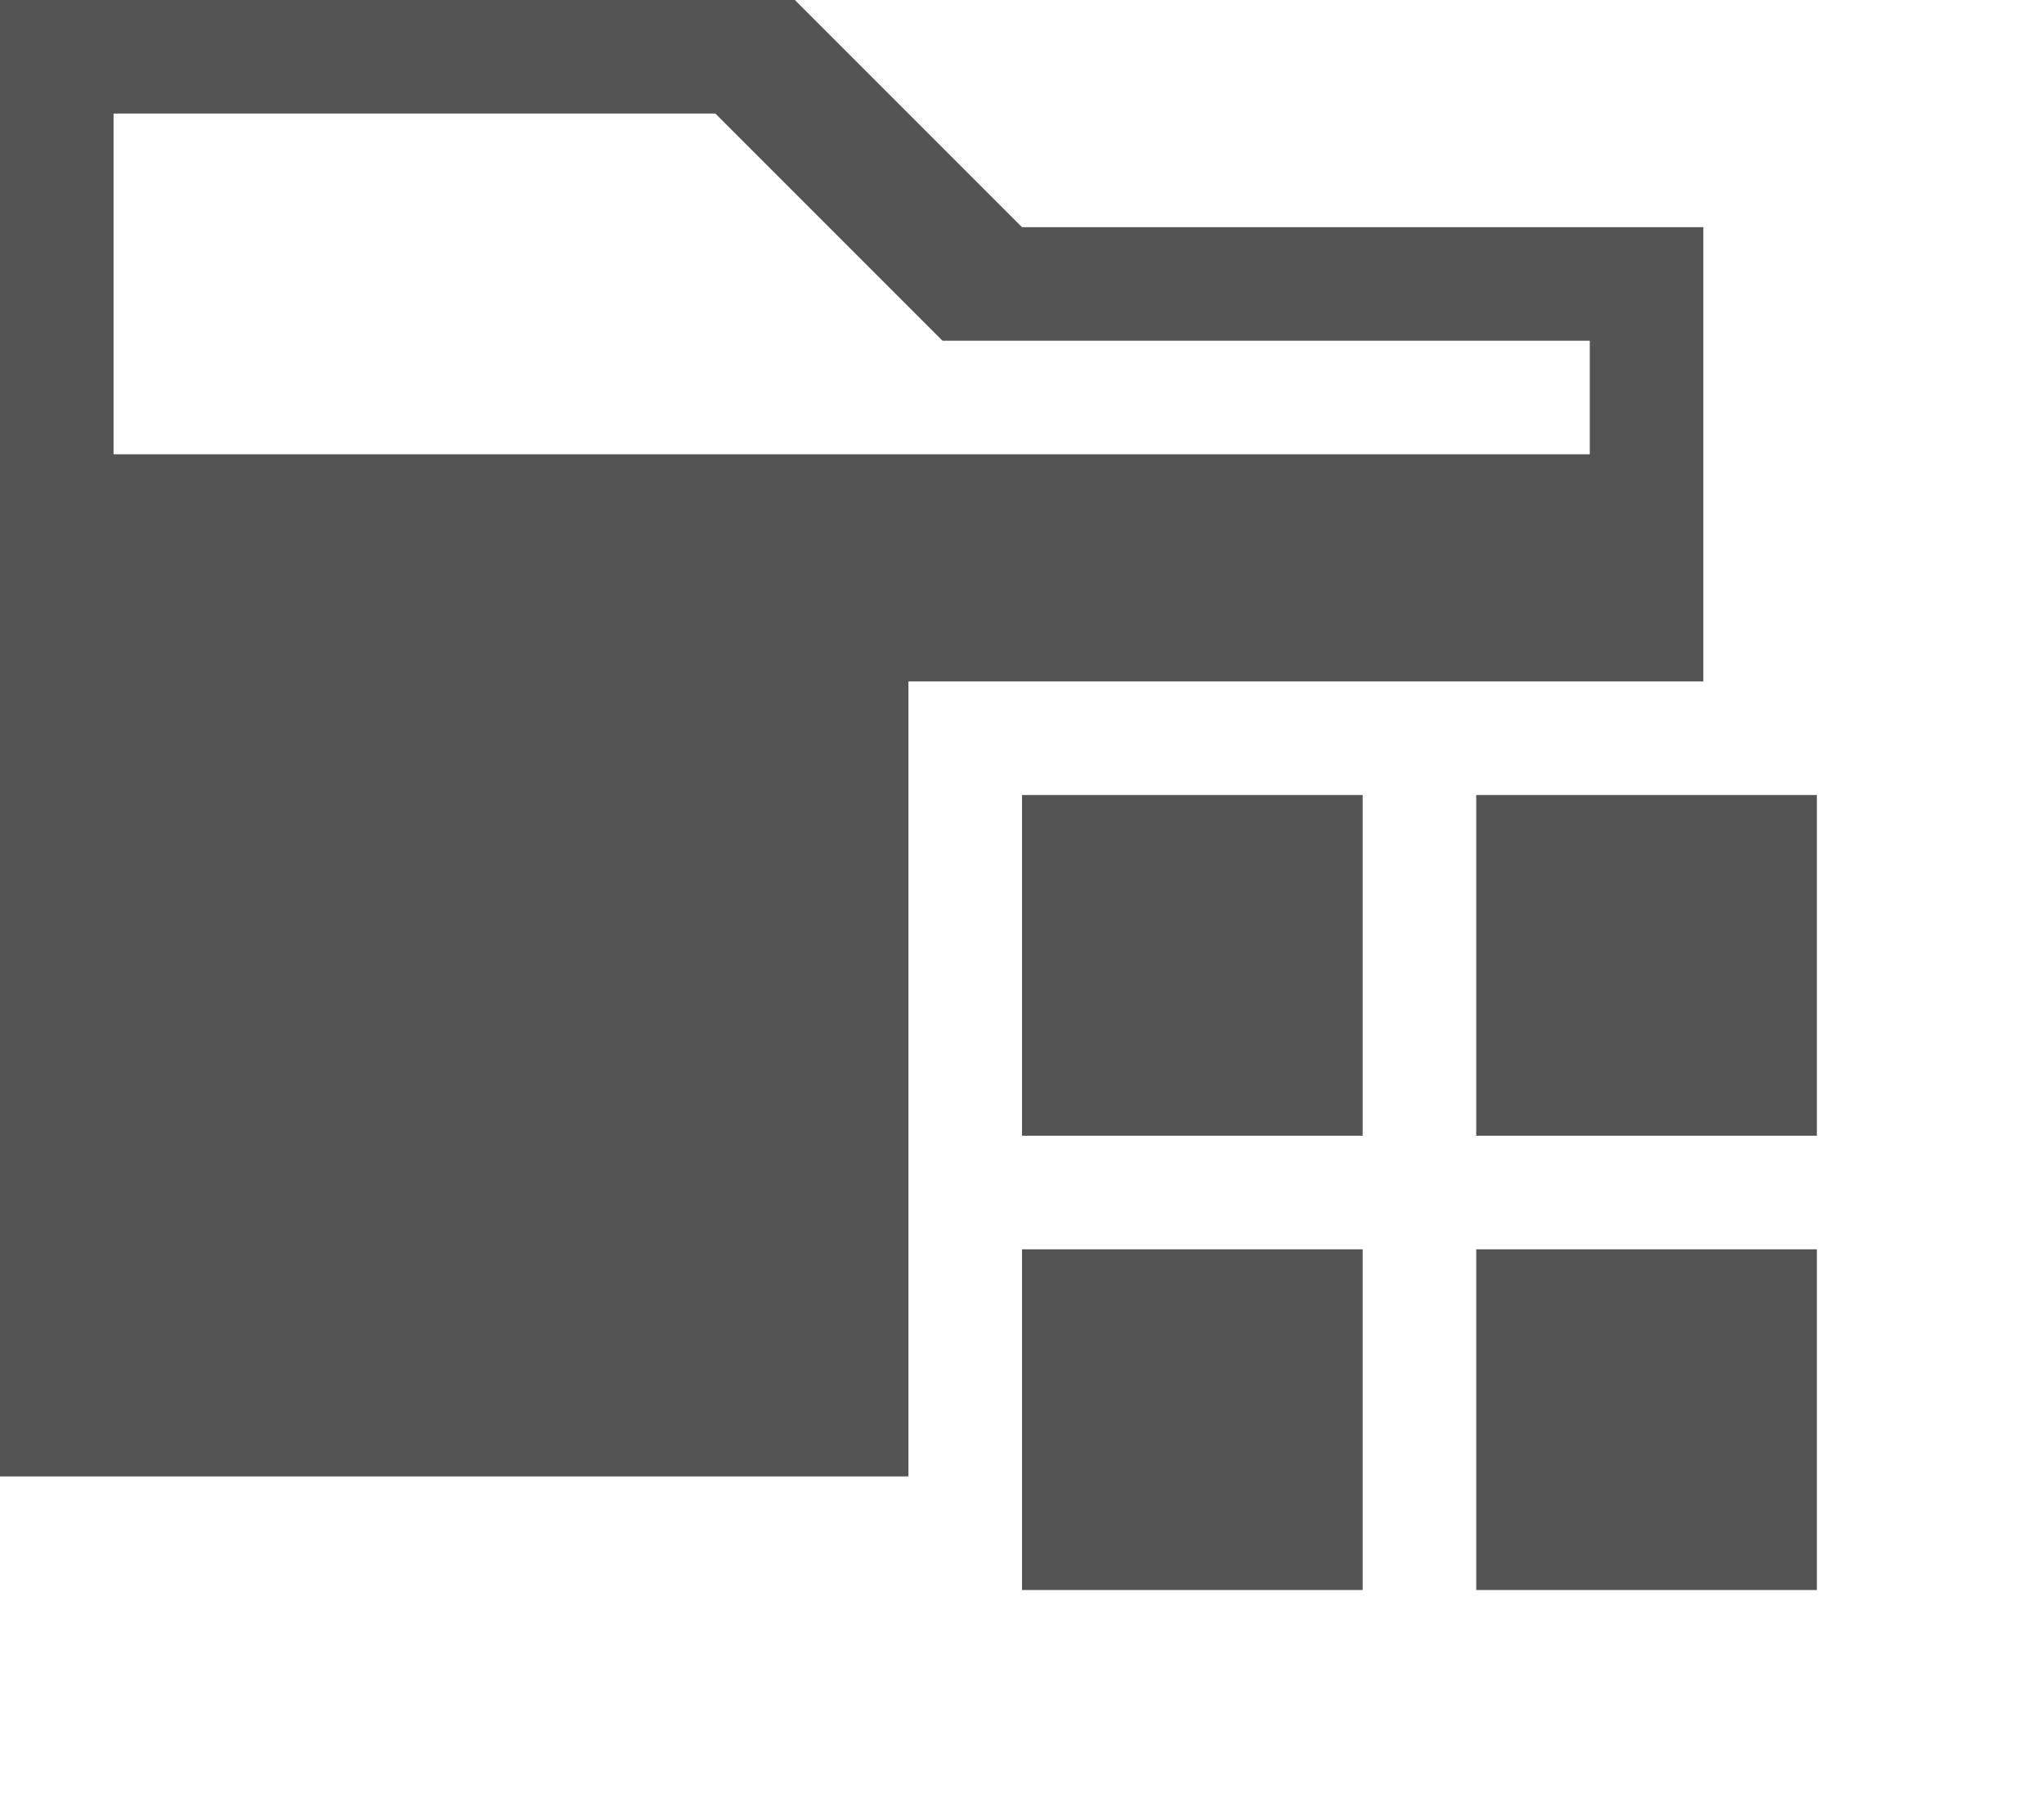
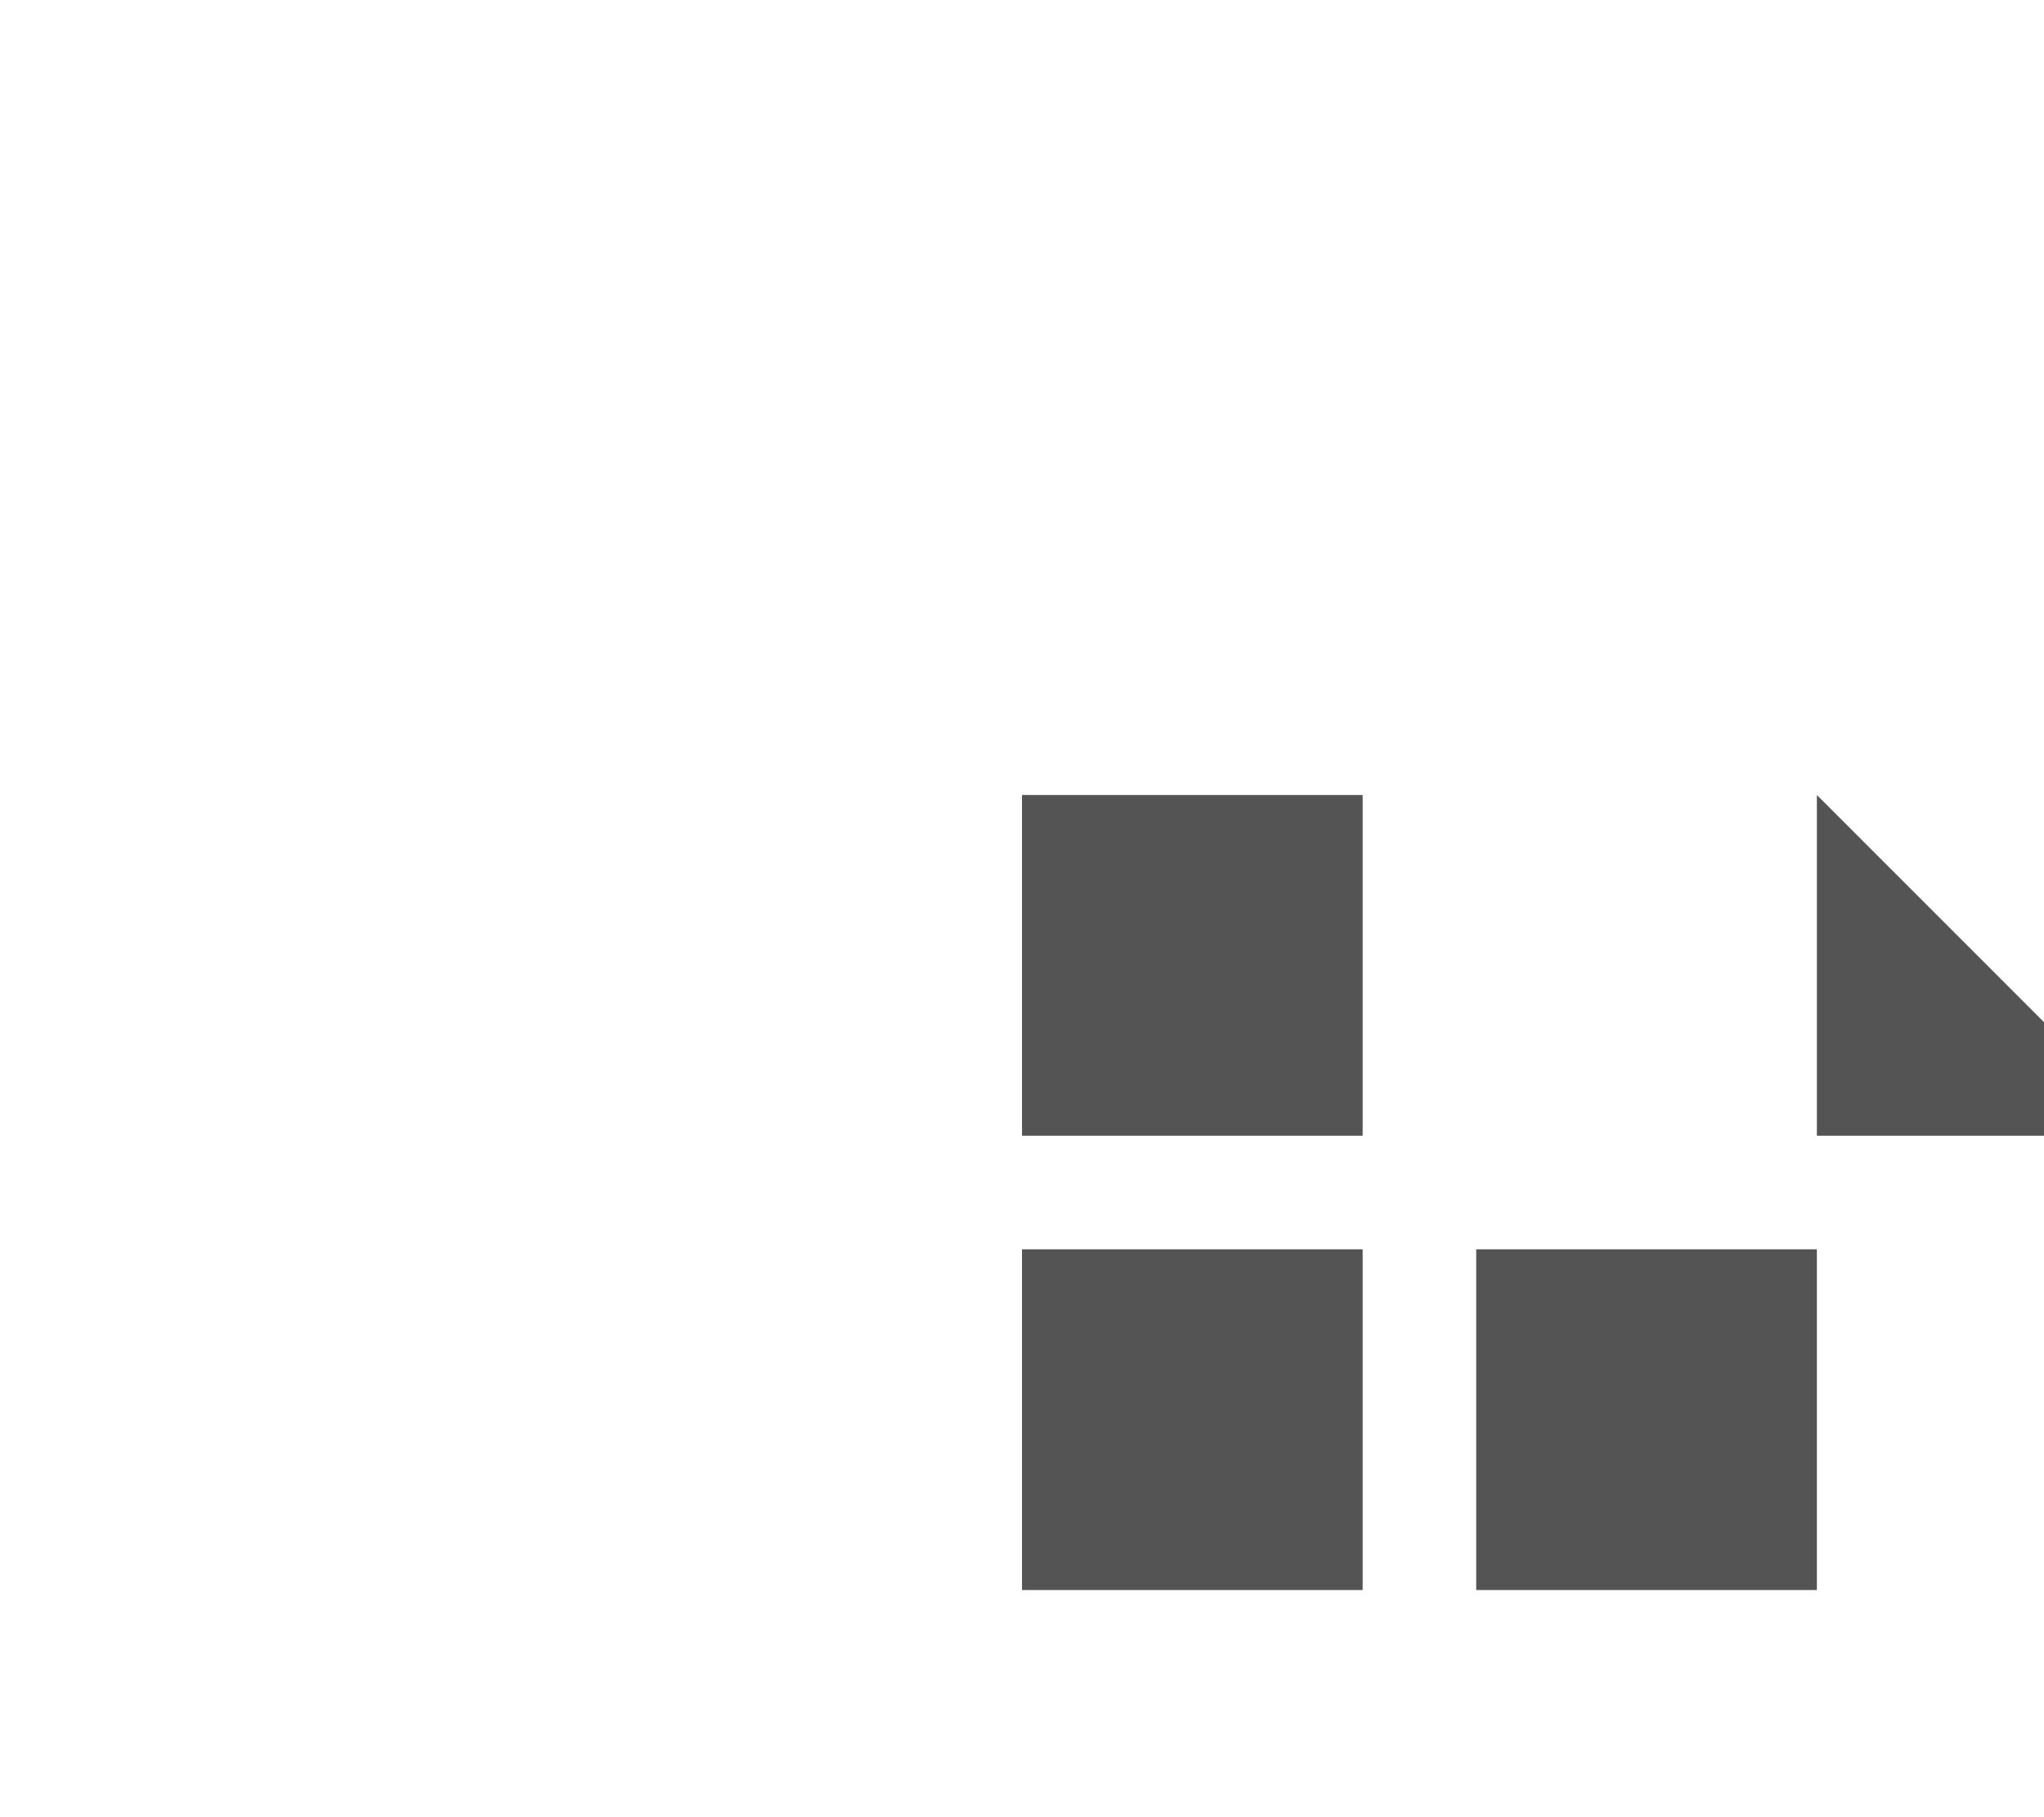
<svg xmlns="http://www.w3.org/2000/svg" width="18" height="16" fill="none" viewBox="0 0 18 16">
  <defs>
    <style>@import "/css/svg.css";</style>
  </defs>
-   <path fill="#545454" d="M12 7H9v3h3zm4 0h-3v3h3z" />
-   <path fill="#545454" d="M15 6V2H9L7 0H0v13h8V6zM1 1h5.3l2 2H14v1H1z" />
+   <path fill="#545454" d="M12 7H9v3h3zm4 0v3h3z" />
  <path fill="#545454" d="M12 11H9v3h3zm4 0h-3v3h3z" />
</svg>